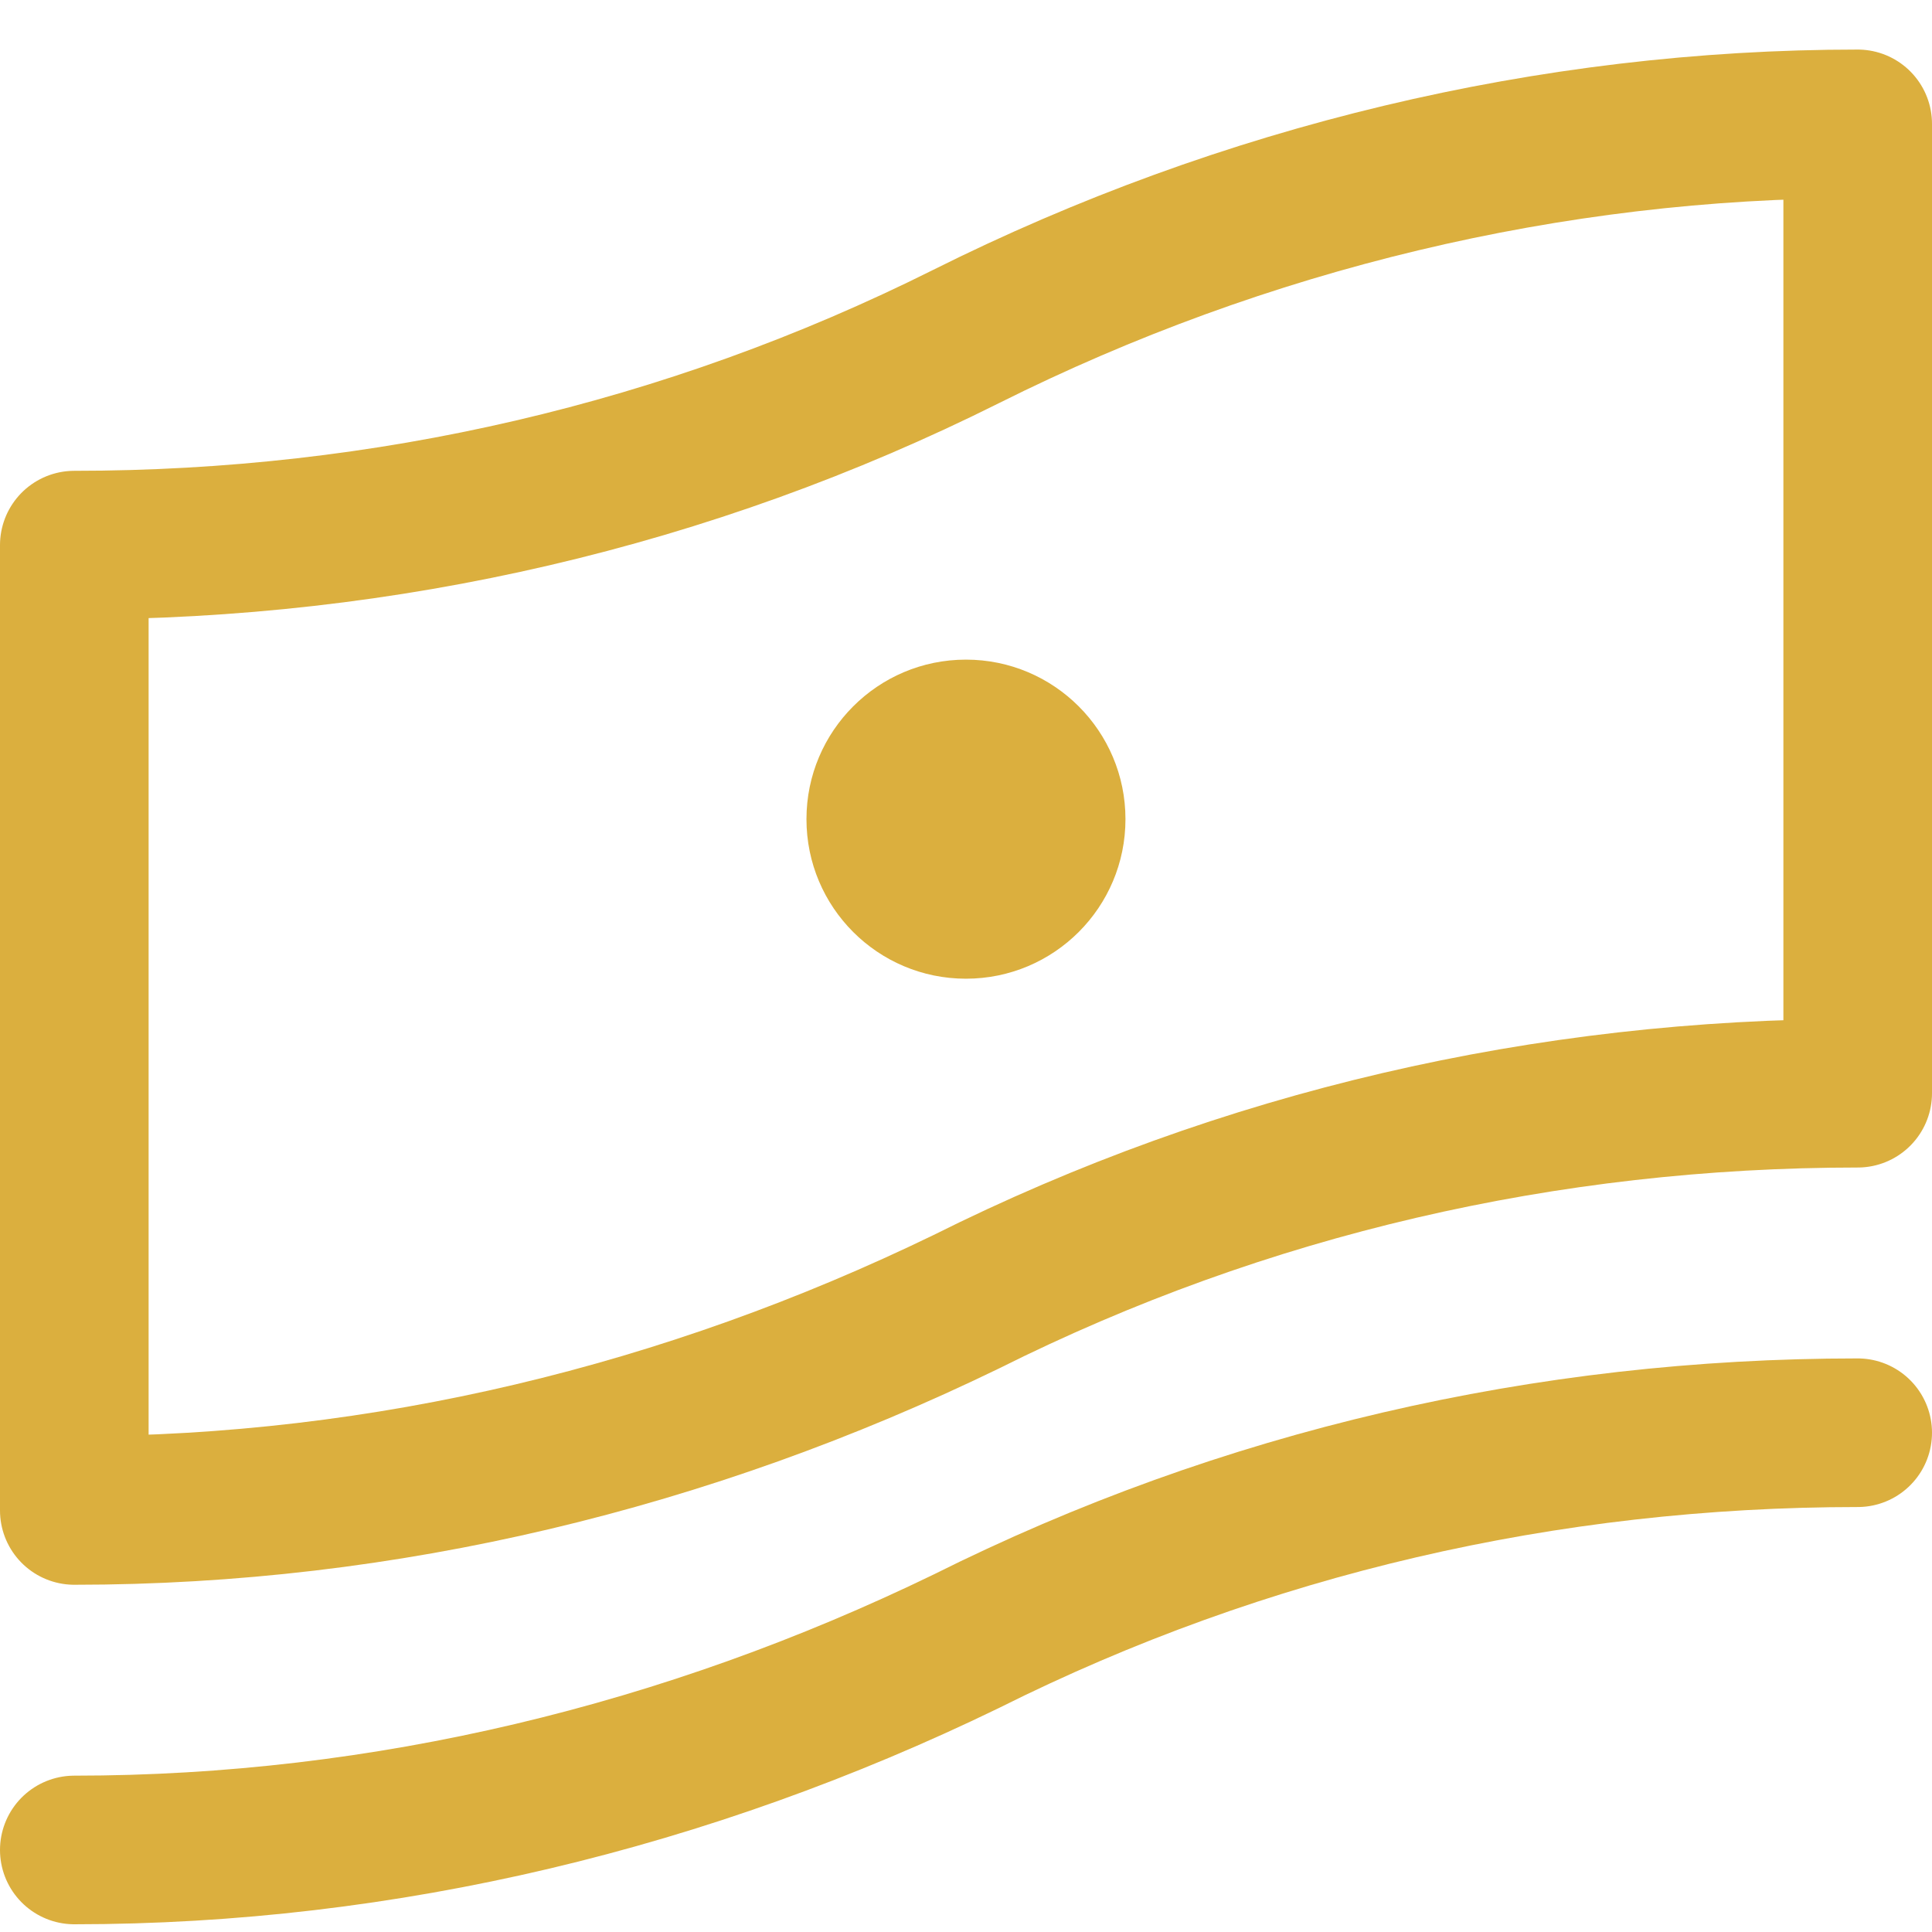
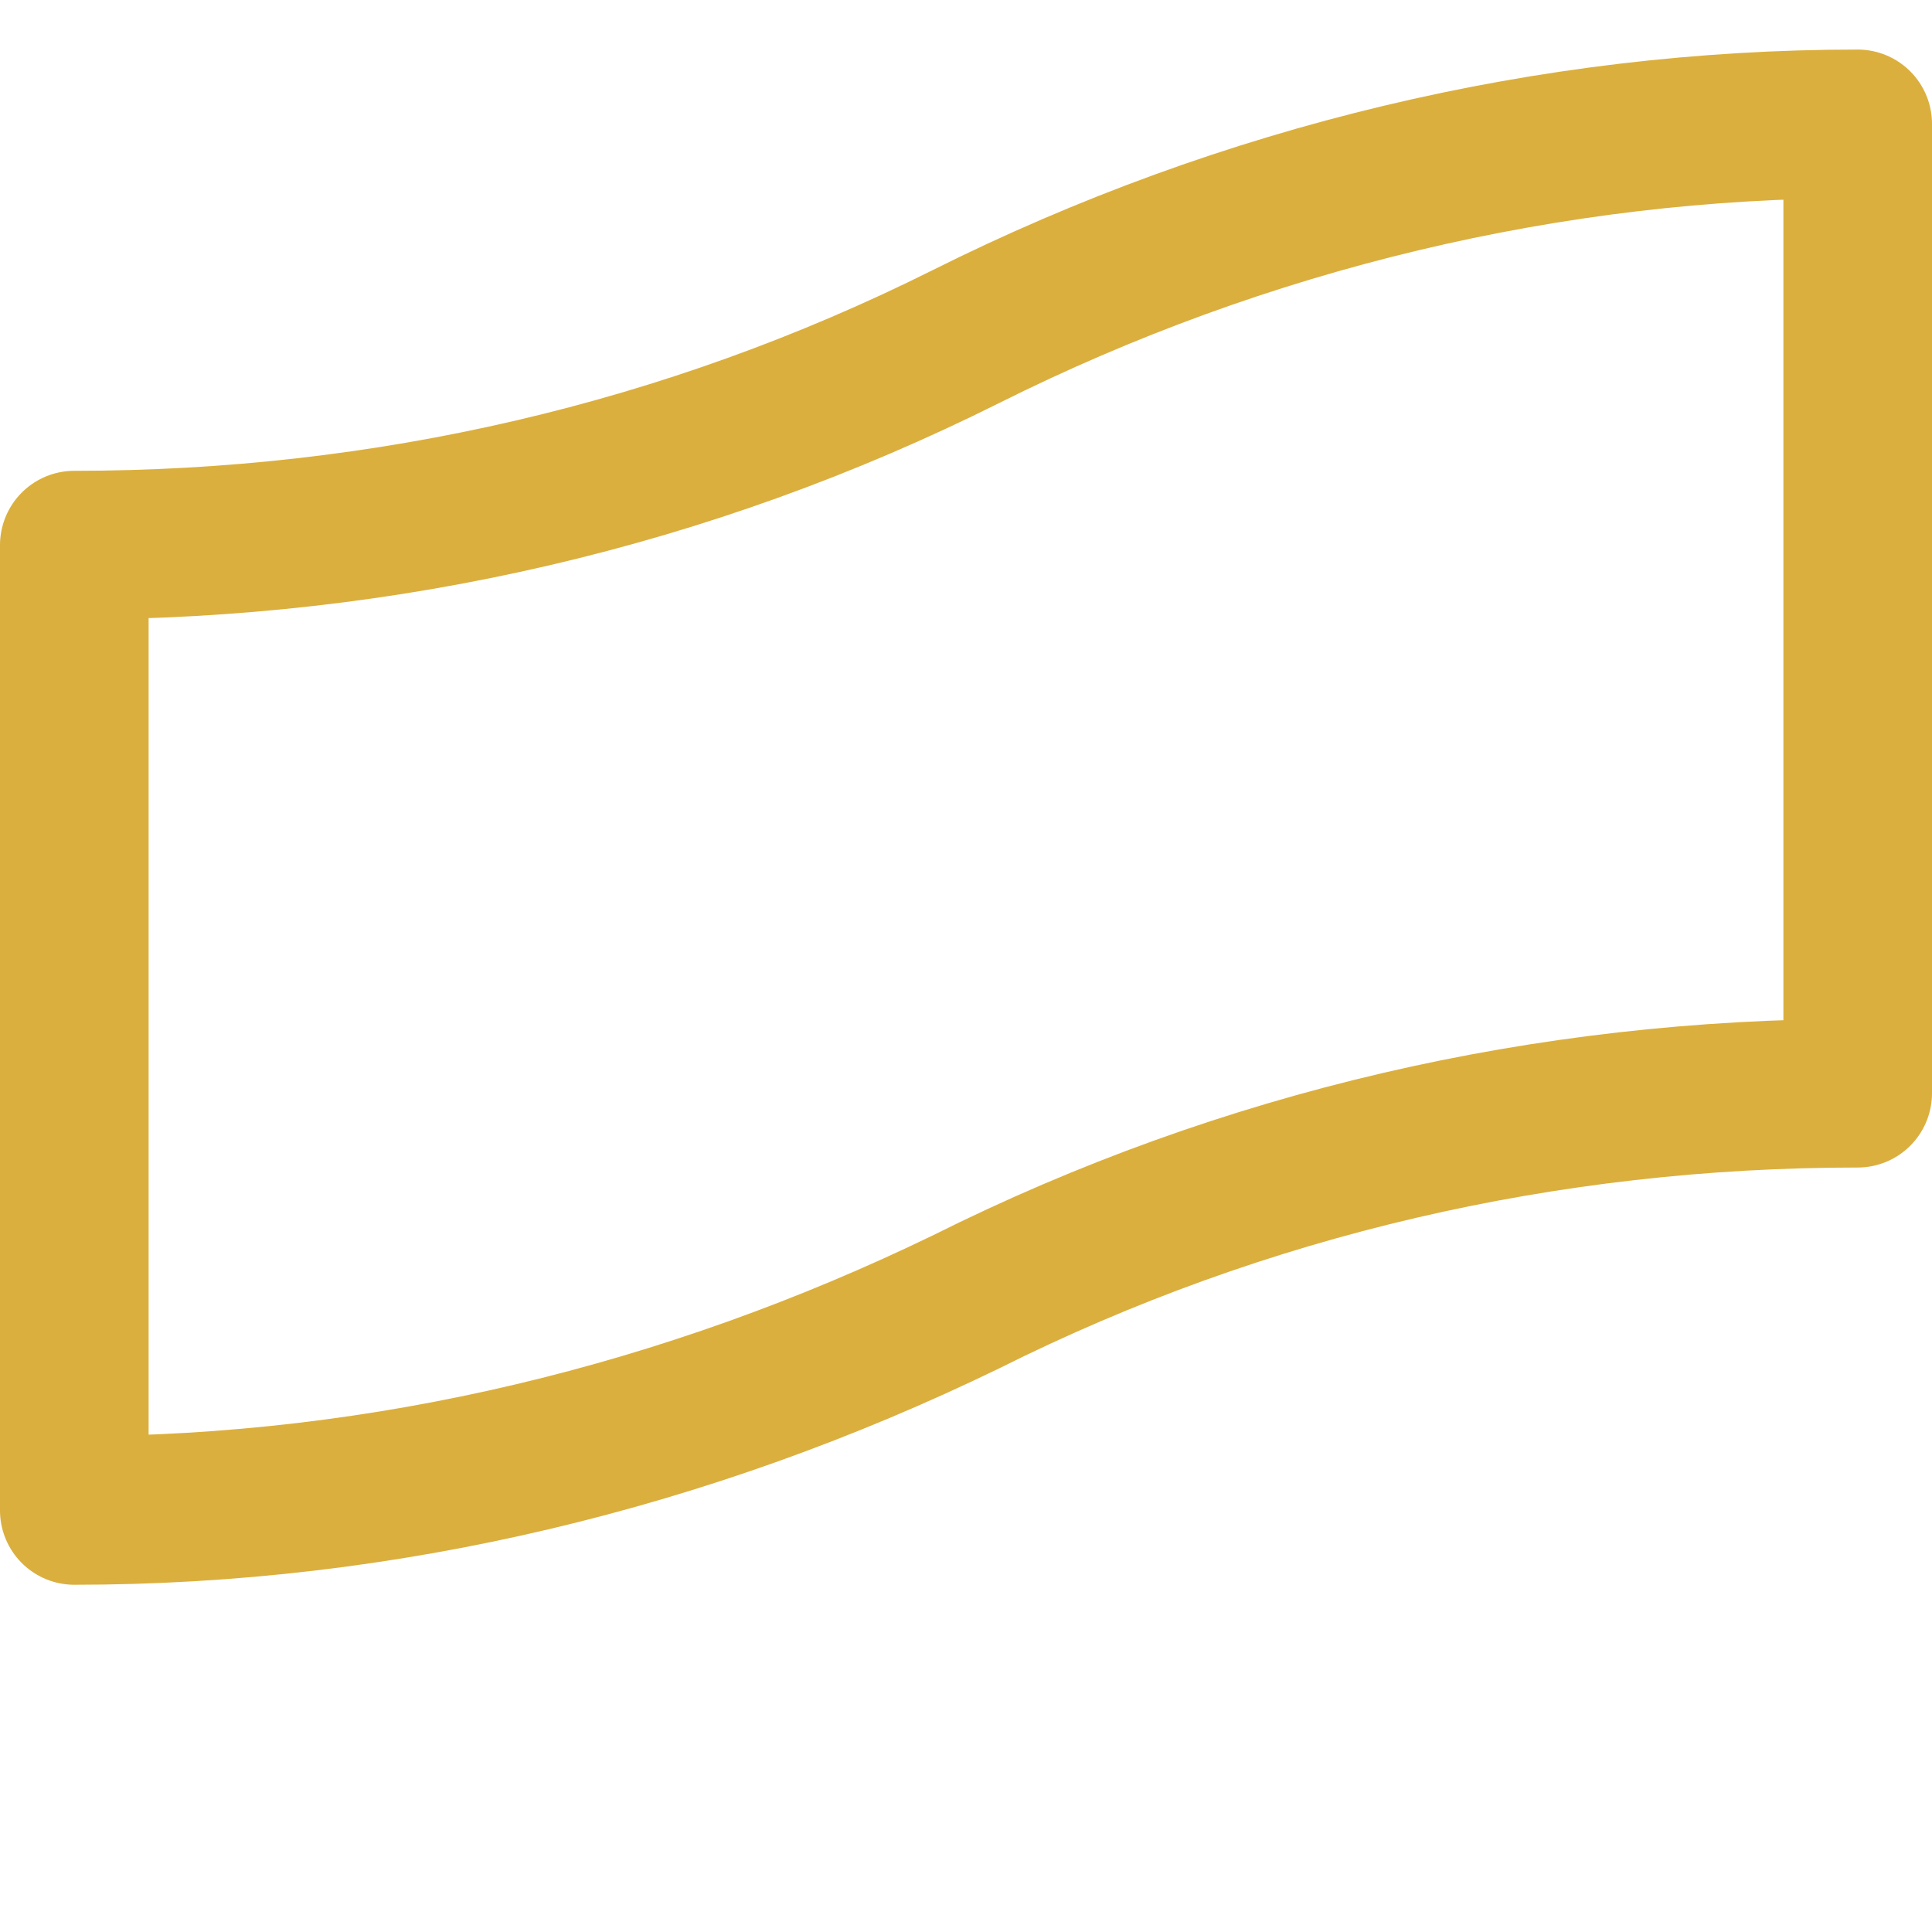
<svg xmlns="http://www.w3.org/2000/svg" width="26" height="26" viewBox="0 0 26 26" fill="none">
  <path d="M13 4.529C9.257 6.4 5.183 7.336 1 7.336V20.327C5.183 20.327 9.257 19.336 13 17.52C16.743 15.648 20.817 14.712 25 14.712V1.667C20.872 1.667 16.743 2.657 13 4.529Z" stroke="#DBAF3E" stroke-width="2" stroke-miterlimit="10" stroke-linecap="round" stroke-linejoin="round" />
-   <path d="M1 24.896C5.183 24.896 9.257 23.905 13 22.089C16.743 20.217 20.817 19.281 25 19.281" stroke="#DBAF3E" stroke-width="2" stroke-miterlimit="10" stroke-linecap="round" stroke-linejoin="round" />
-   <path d="M12.999 13.171C14.185 13.171 15.146 12.21 15.146 11.024C15.146 9.839 14.185 8.877 12.999 8.877C11.814 8.877 10.853 9.839 10.853 11.024C10.853 12.21 11.814 13.171 12.999 13.171Z" fill="#DBAF3E" />
</svg>